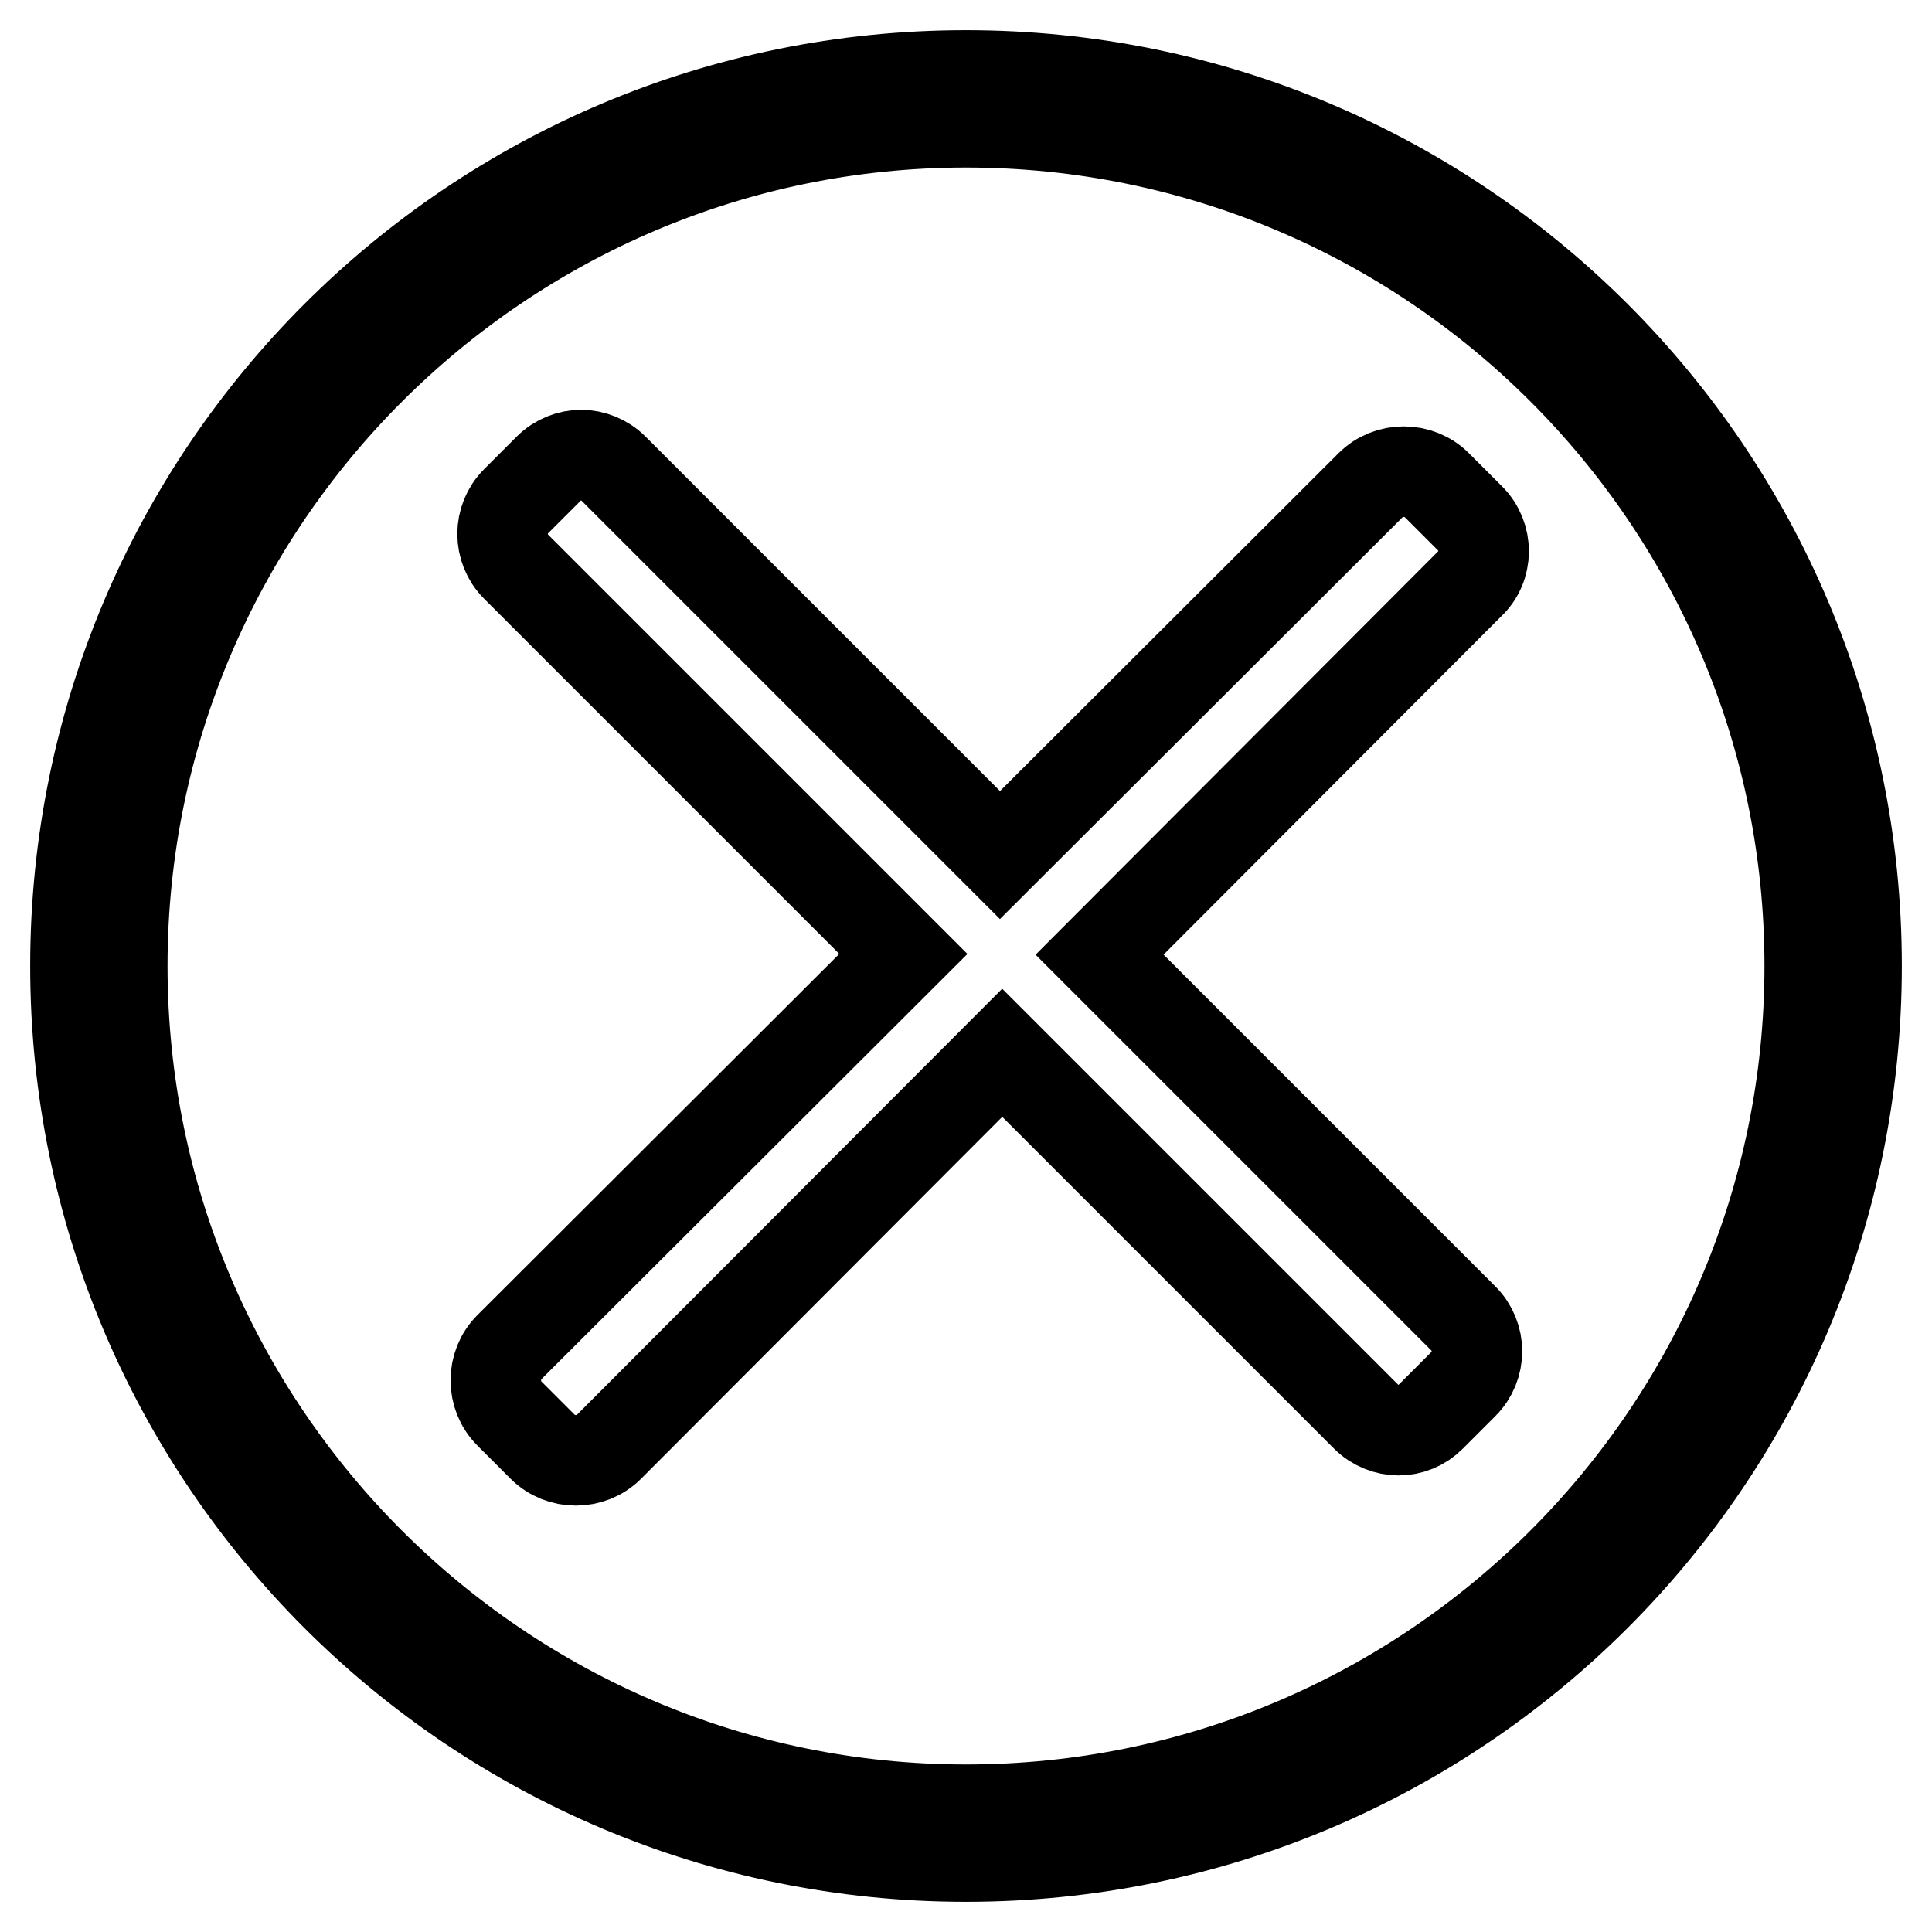
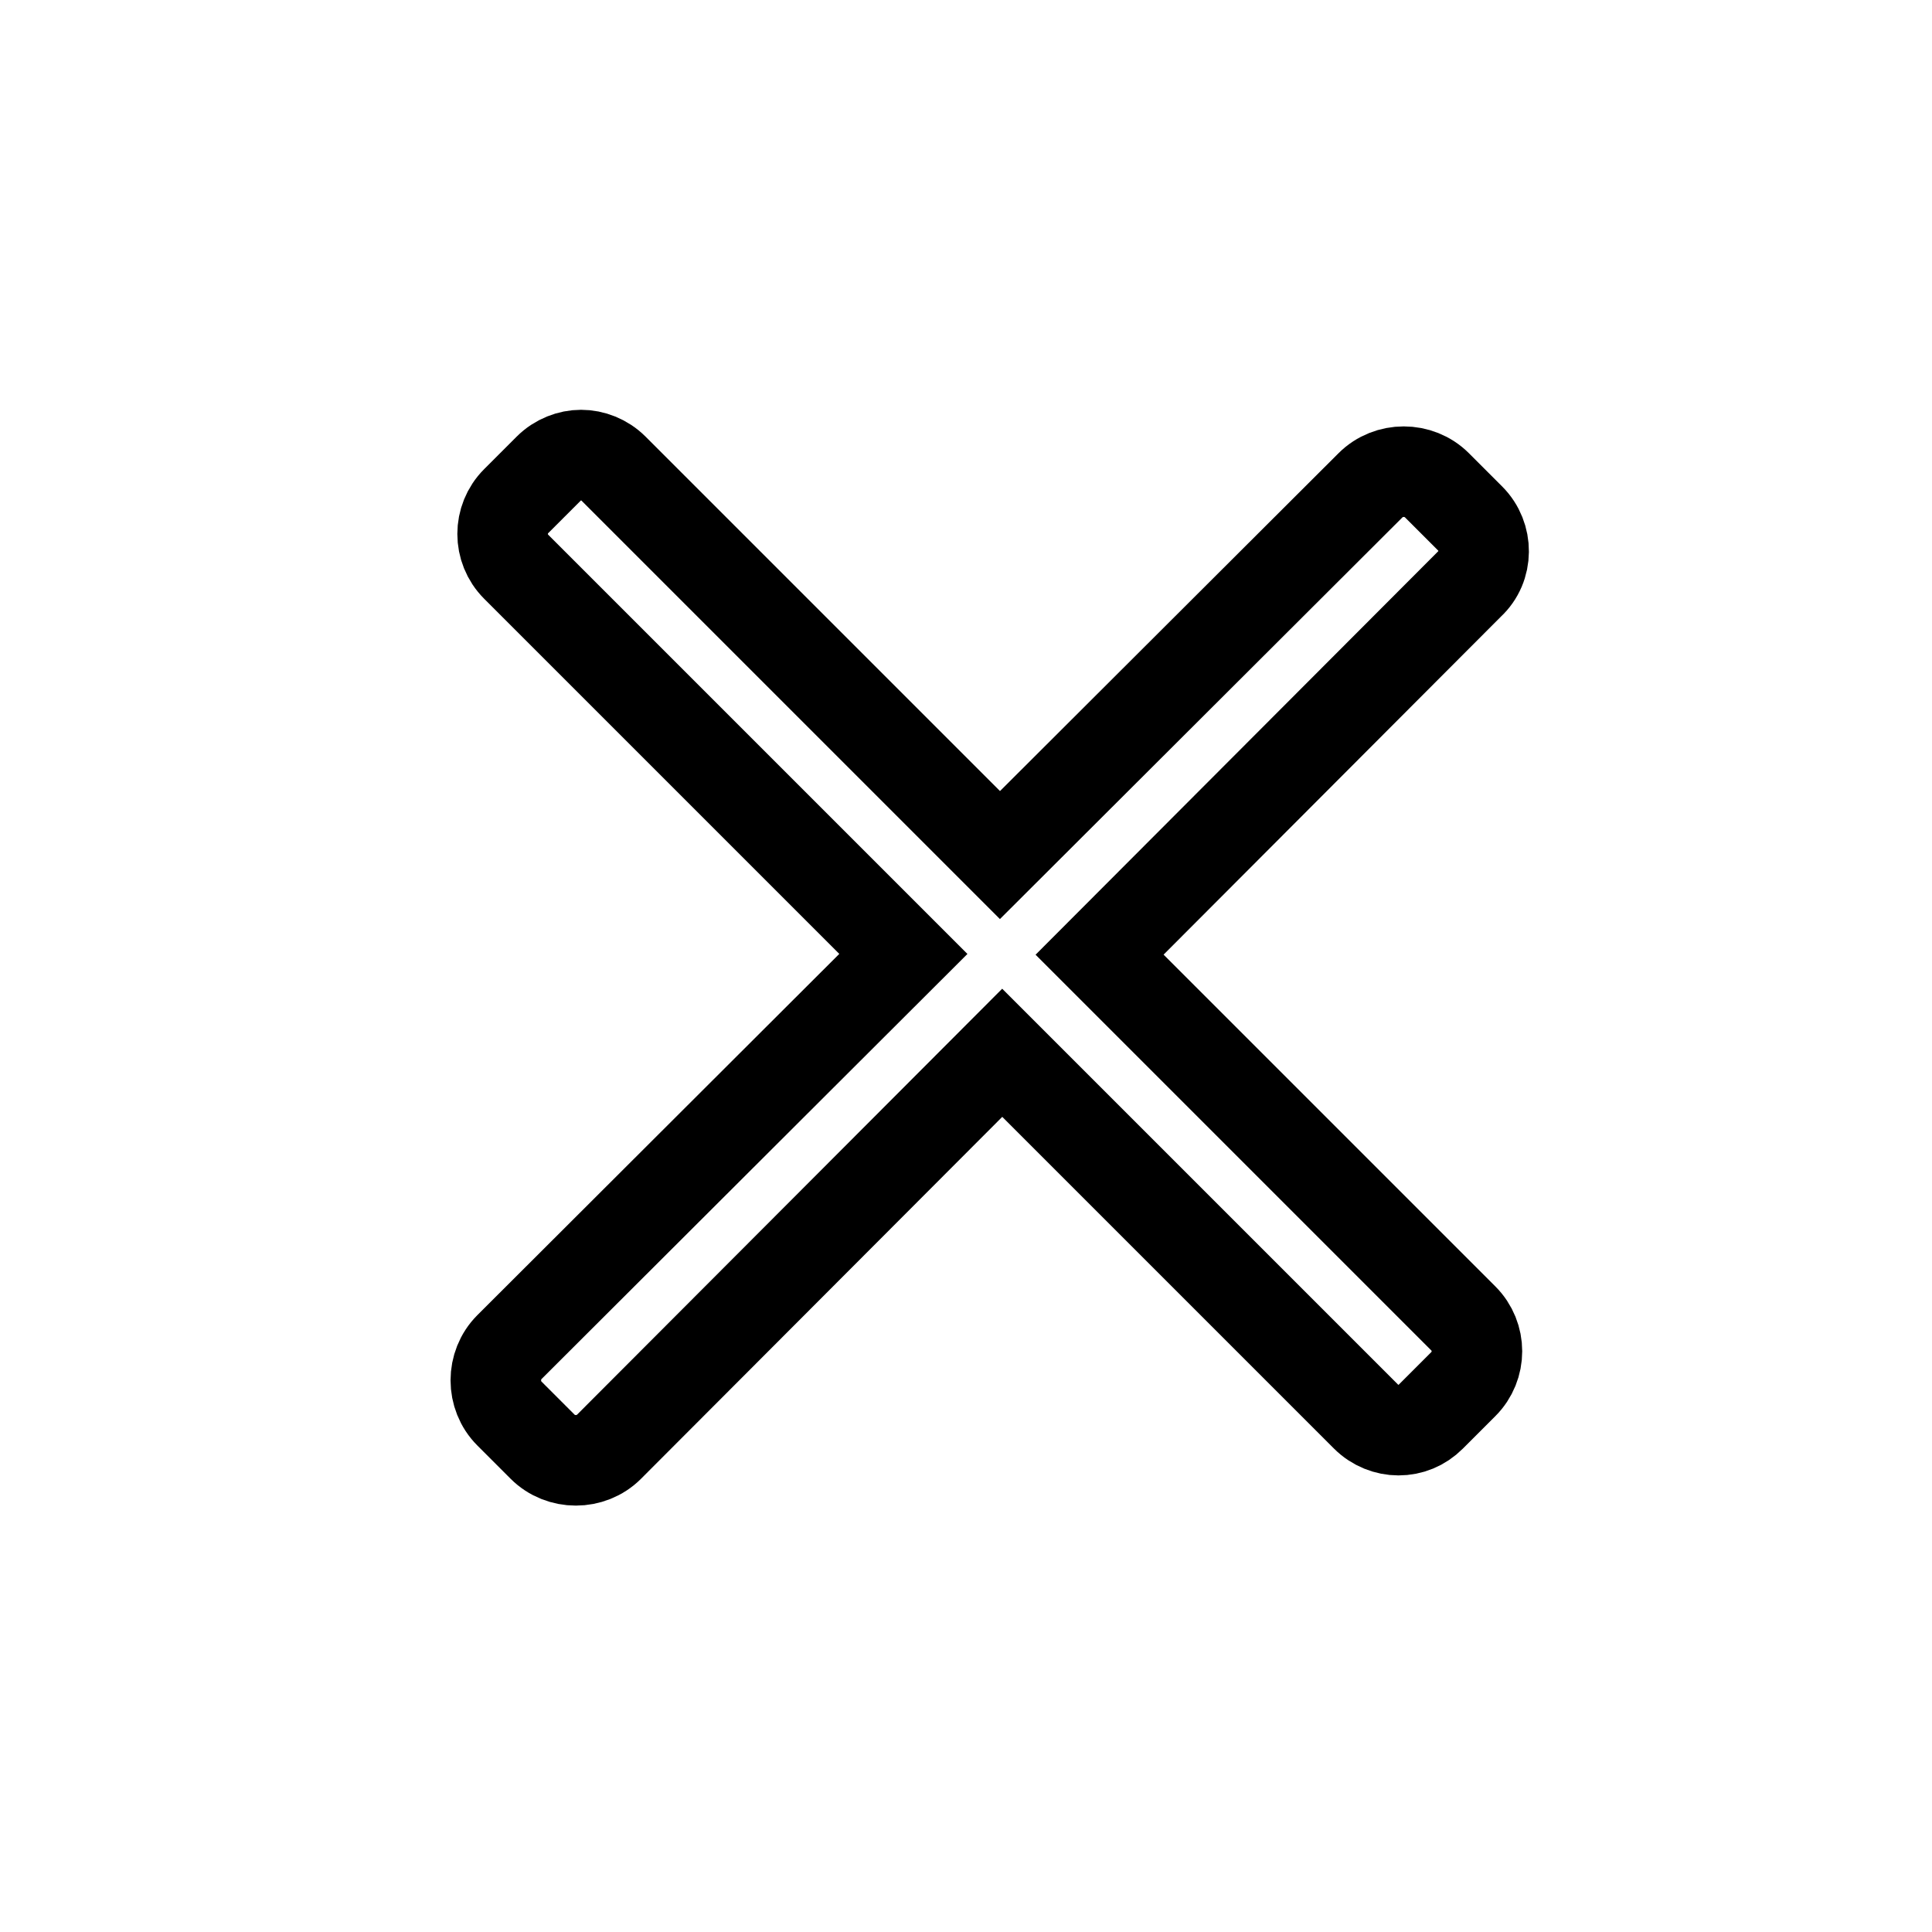
<svg xmlns="http://www.w3.org/2000/svg" version="1.1" x="0px" y="0px" viewBox="0 0 256 256" enable-background="new 0 0 256 256" xml:space="preserve">
  <g>
    <g>
-       <path stroke-width="12" fill-opacity="0" stroke="#000000" d="M128,10C62.8,10,10,62.8,10,128c0,65.2,52.8,118,118,118c65.2,0,118-52.8,118-118C246,62.8,193.2,10,128,10z M128,239.8c-61.6,0-111.8-50.1-111.8-111.8C16.2,66.4,66.4,16.2,128,16.2c61.7,0,111.8,50.1,111.8,111.8C239.8,189.7,189.7,239.8,128,239.8z" />
      <path stroke-width="12" fill-opacity="0" stroke="#000000" d="M194.8,68.7l-4.4-4.4c-1.2-1.2-2.8-1.8-4.4-1.8c-1.6,0-3.2,0.6-4.4,1.8l-49.1,49L81.3,62.1c-1.2-1.2-2.8-1.8-4.3-1.8s-3.1,0.6-4.3,1.8l-4.3,4.3c-2.4,2.4-2.4,6.3,0,8.7l51.3,51.3l-52.2,52.1c-2.4,2.4-2.4,6.4,0,8.8l4.4,4.4c1.2,1.2,2.8,1.8,4.4,1.8c1.6,0,3.2-0.6,4.4-1.8l52.1-52.2l48.2,48.2c1.2,1.2,2.8,1.8,4.3,1.8c1.6,0,3.1-0.6,4.3-1.8l4.3-4.3c2.4-2.4,2.4-6.3,0-8.7l-48.2-48.2l49-49.1C197.2,75.1,197.2,71.1,194.8,68.7z" />
    </g>
  </g>
</svg>